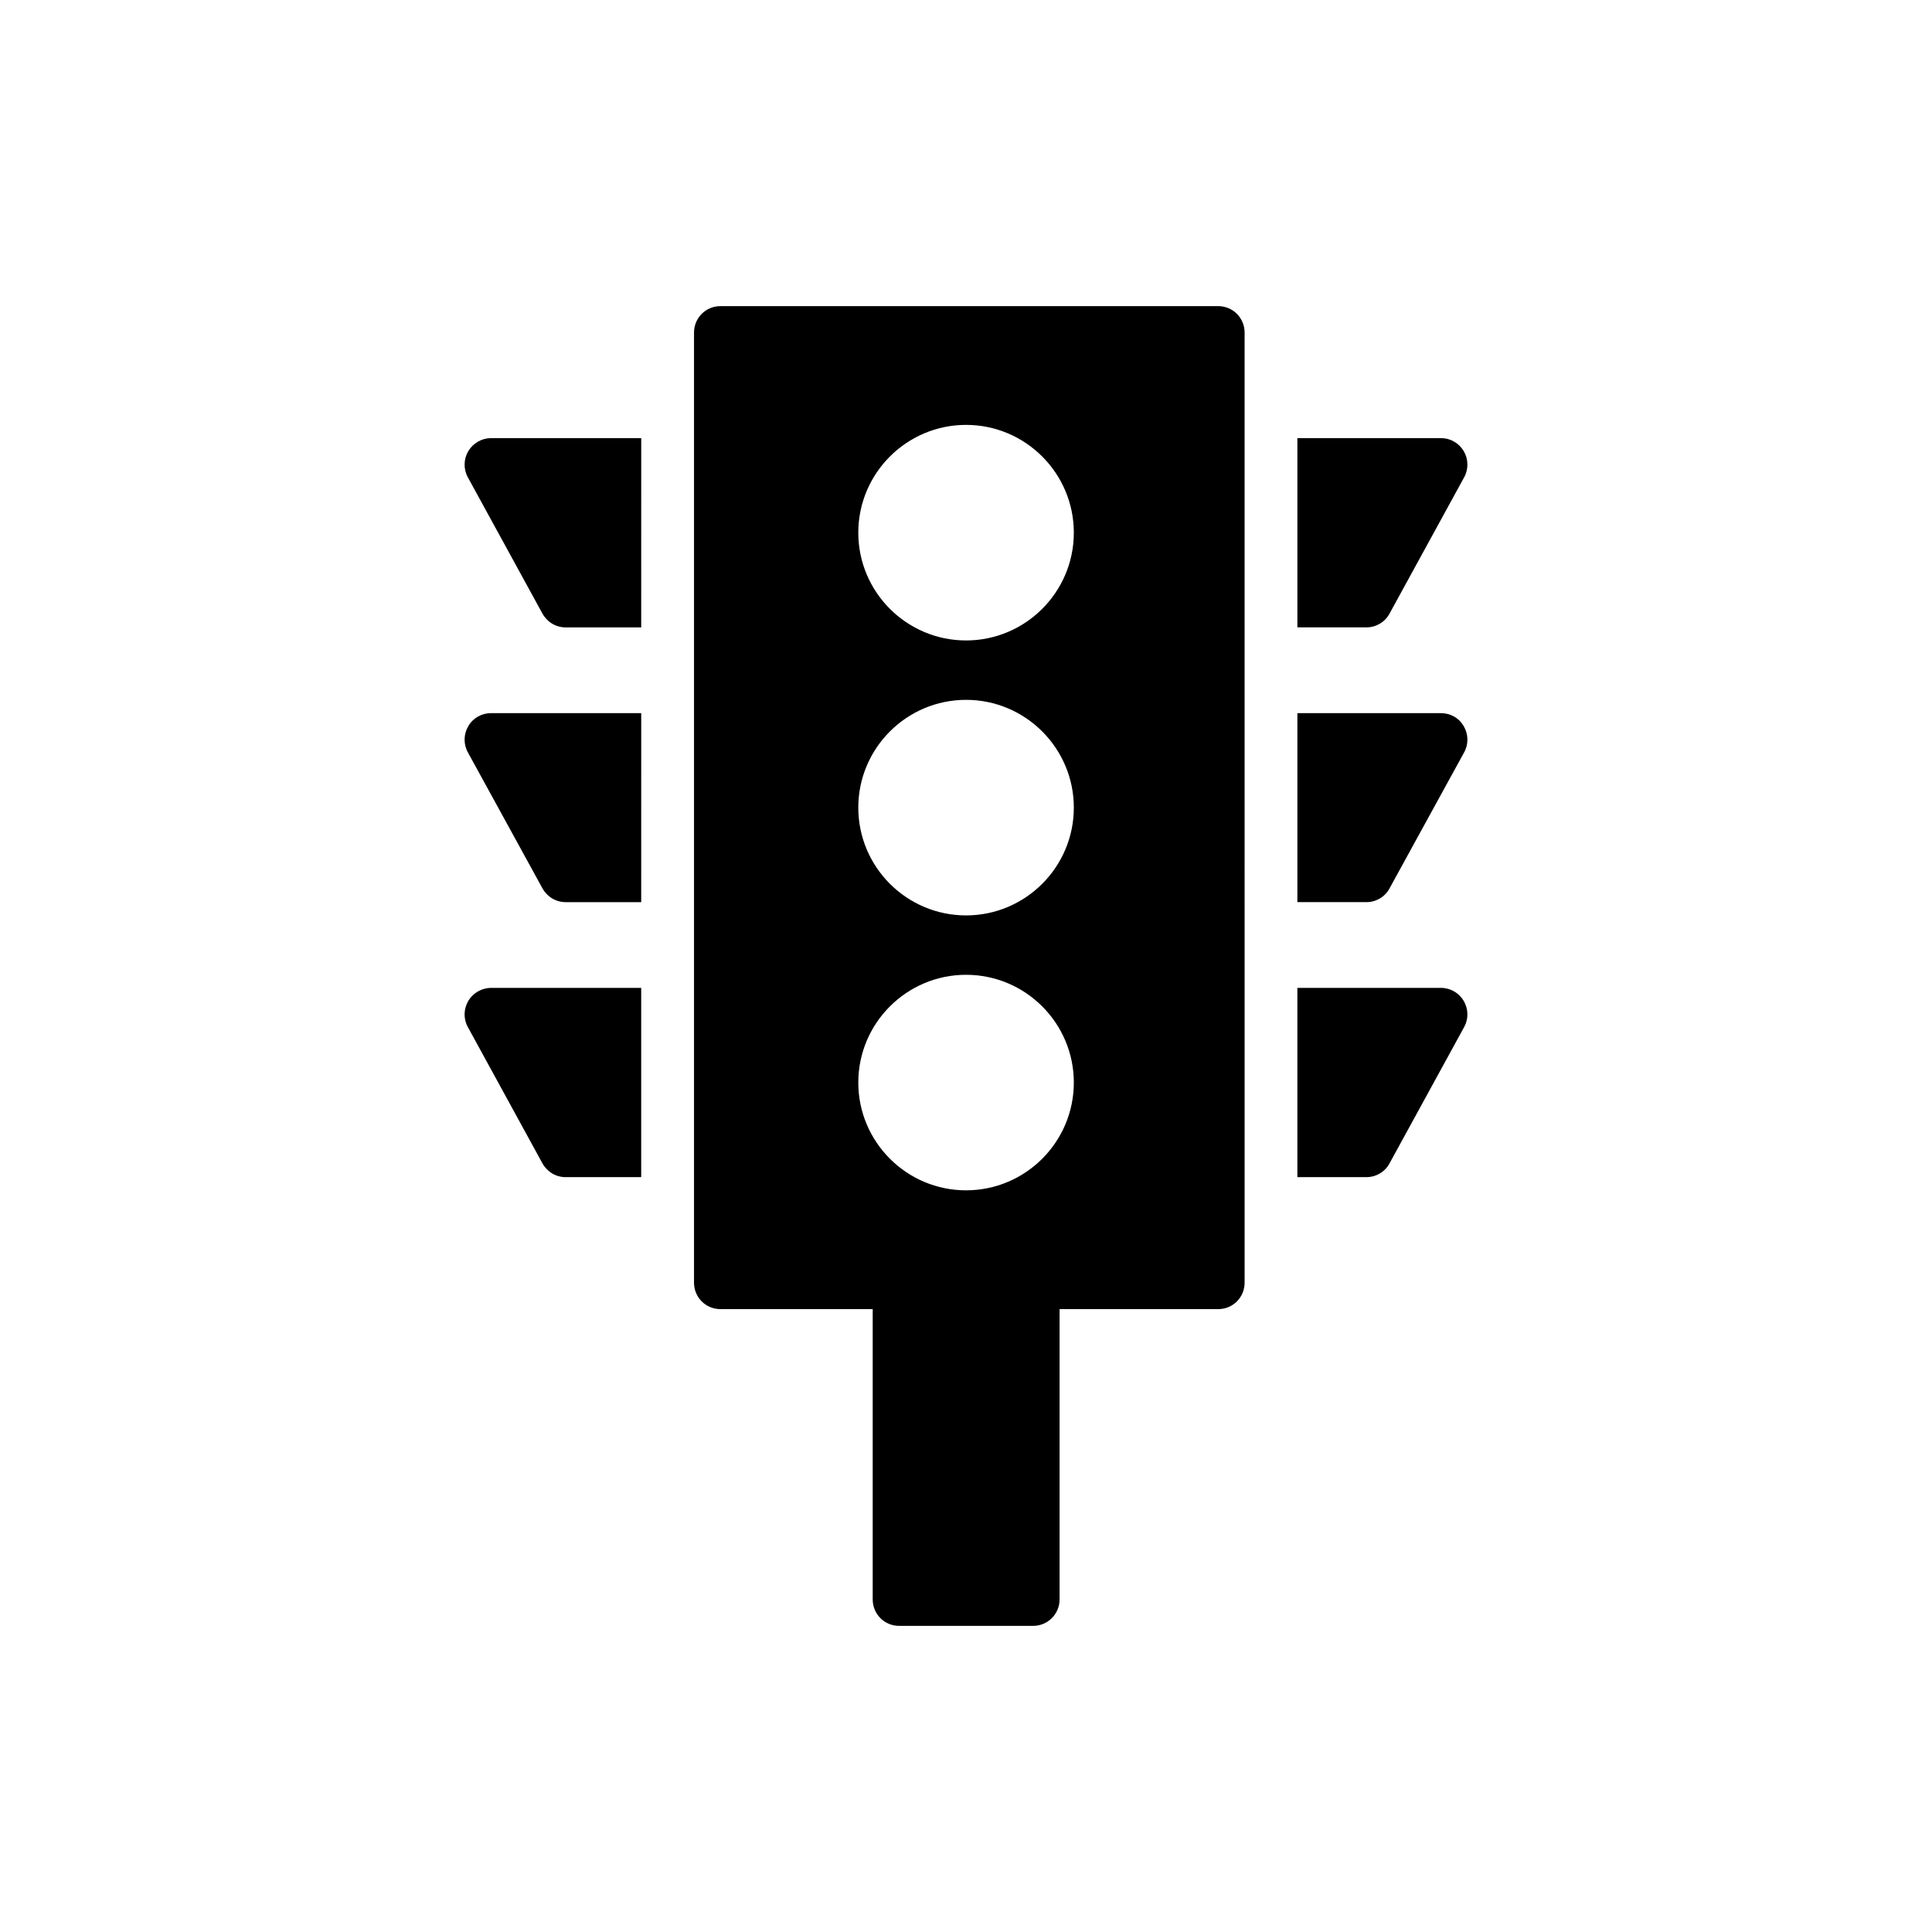
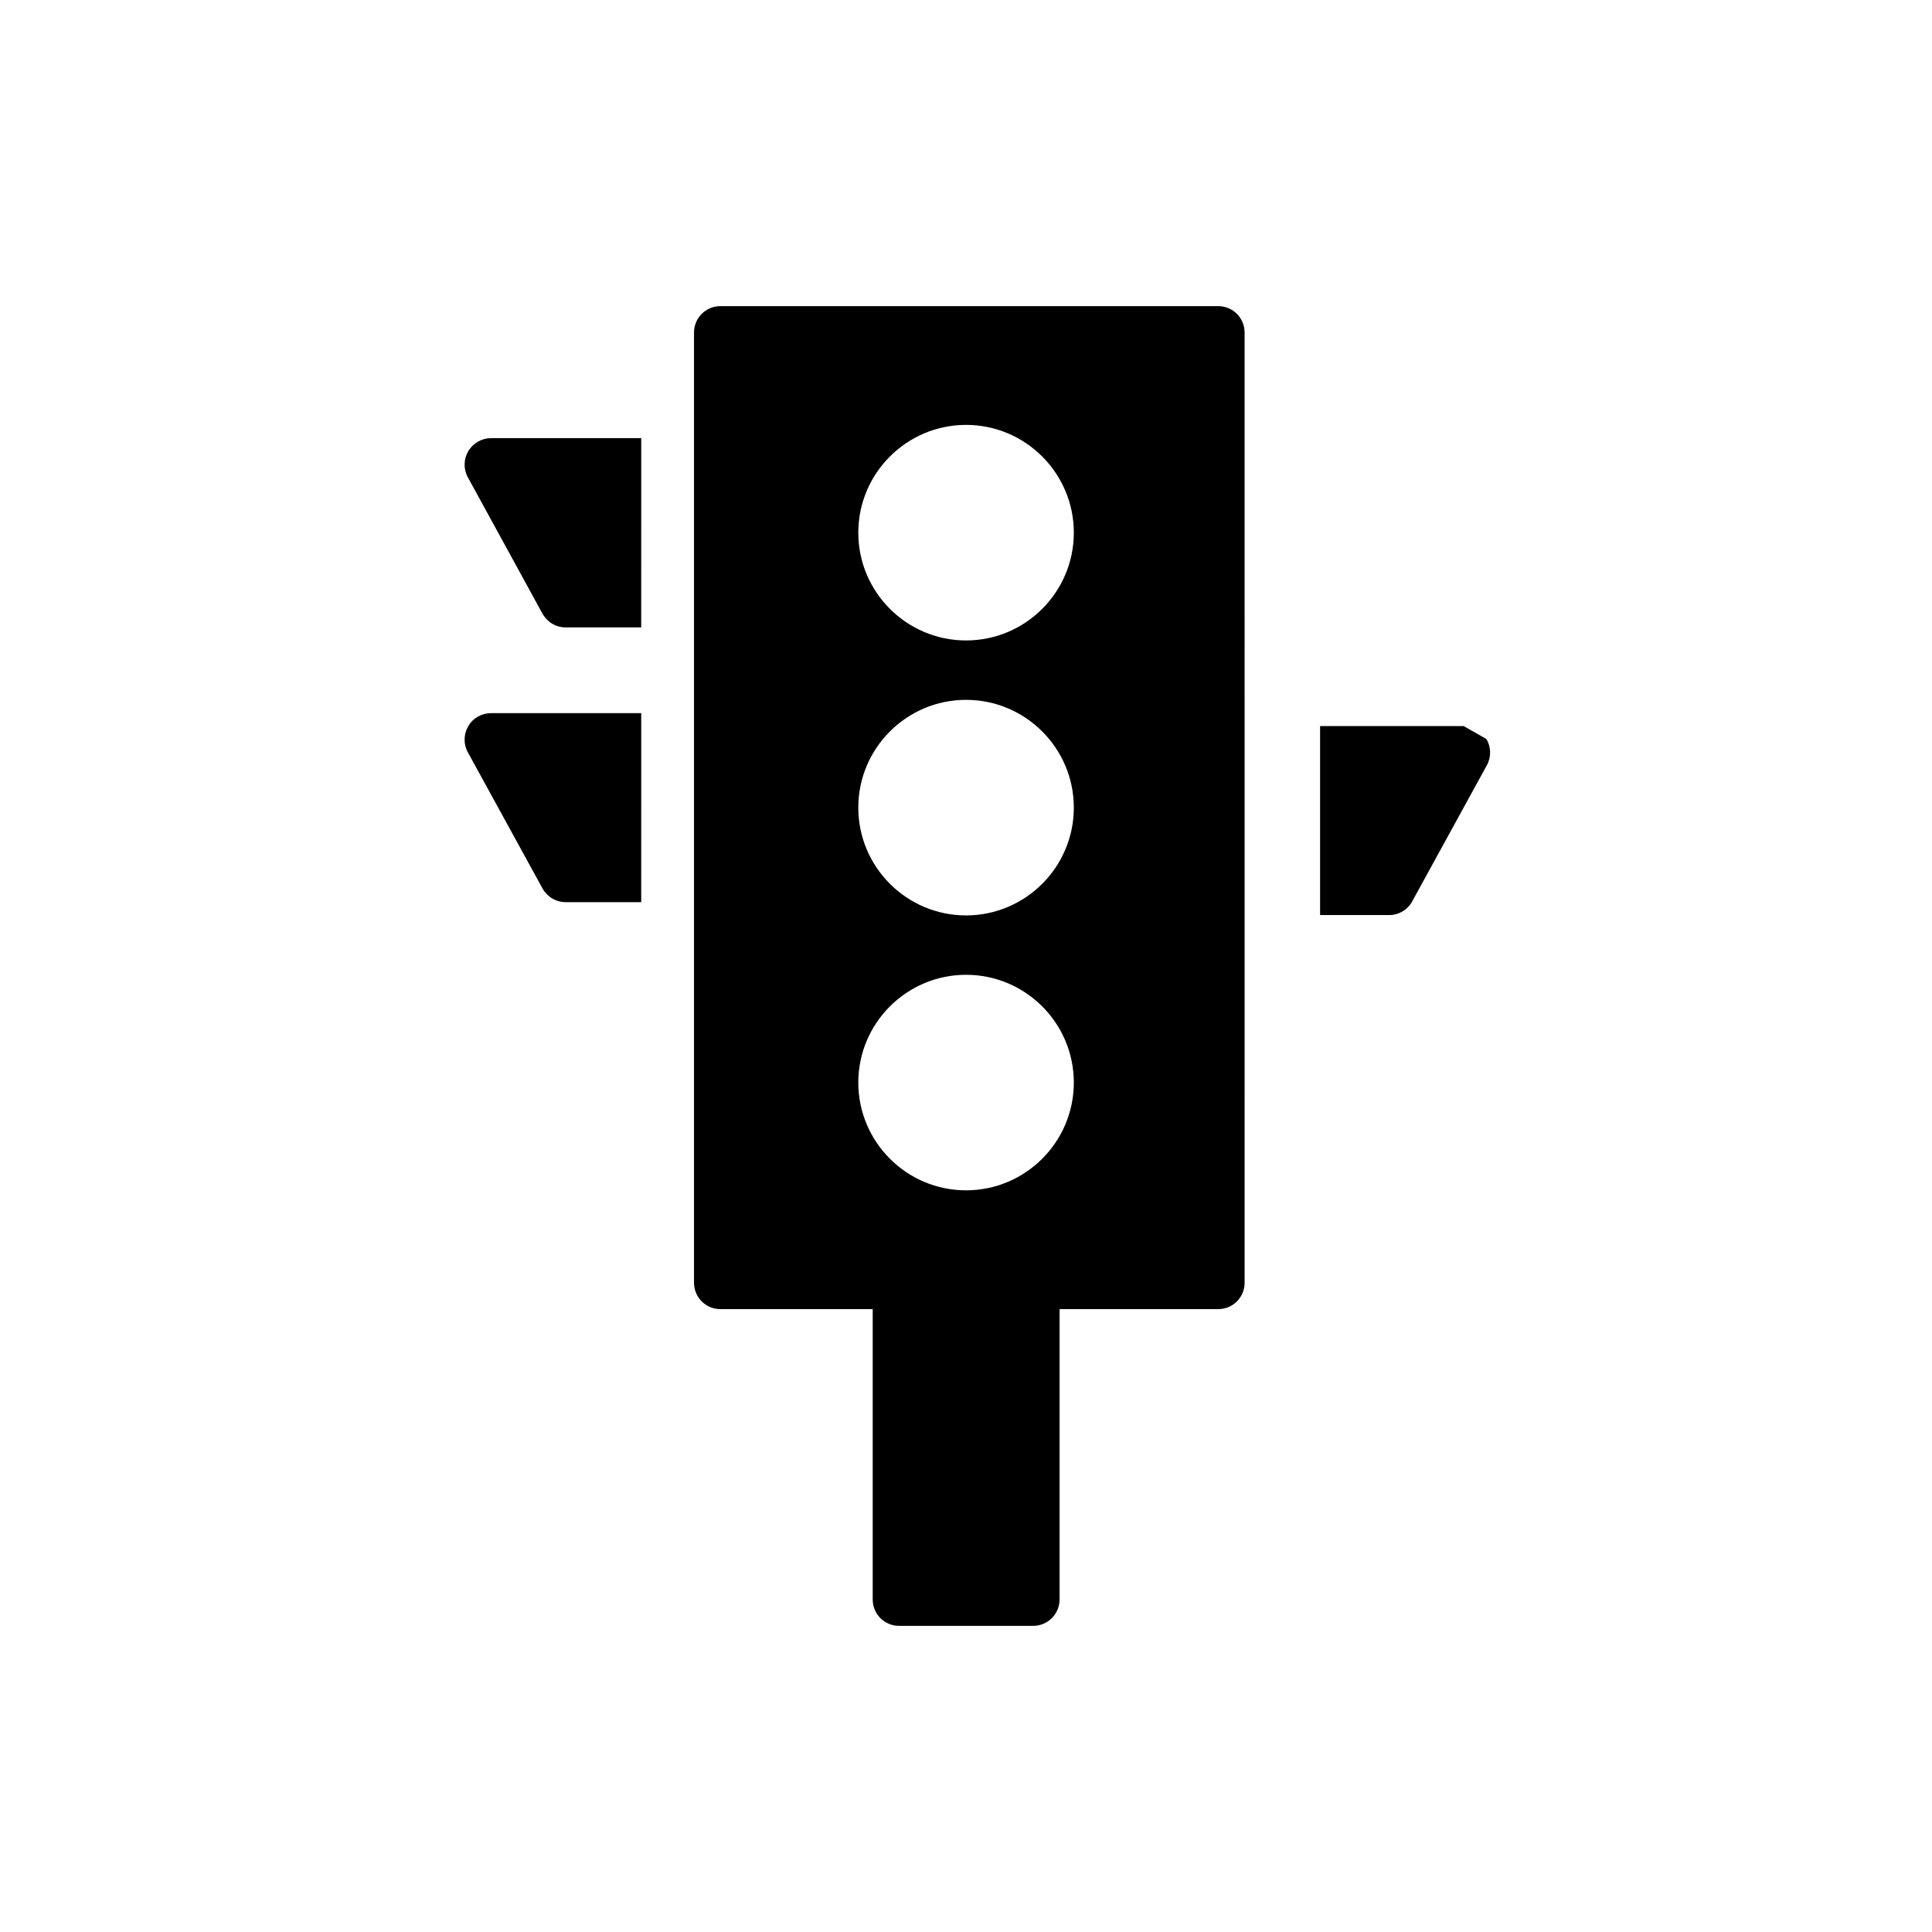
<svg xmlns="http://www.w3.org/2000/svg" fill="#000000" width="800px" height="800px" version="1.1" viewBox="144 144 512 512">
  <g>
    <path d="m313.93 332.99h-39.801c-2.449 0-4.758 1.258-6.016 3.43-1.258 2.098-1.328 4.758-0.141 6.926l19.793 36.094c1.258 2.238 3.566 3.637 6.156 3.637h20.004z" />
-     <path d="m531.89 336.42c-1.258-2.168-3.496-3.426-6.016-3.426h-38.051v50.082h18.328c2.519 0 4.894-1.398 6.086-3.637l19.797-36.094c1.184-2.172 1.113-4.828-0.145-6.926z" />
-     <path d="m268.11 409.23c-1.258 2.168-1.328 4.758-0.141 6.926l19.793 36.164c1.258 2.238 3.566 3.637 6.156 3.637h20.004v-50.152h-39.801c-2.441-0.004-4.75 1.328-6.012 3.426z" />
+     <path d="m531.89 336.42h-38.051v50.082h18.328c2.519 0 4.894-1.398 6.086-3.637l19.797-36.094c1.184-2.172 1.113-4.828-0.145-6.926z" />
    <path d="m313.93 260.11h-39.801c-2.449 0-4.758 1.328-6.016 3.43-1.258 2.098-1.328 4.758-0.141 6.926l19.793 36.164c1.258 2.238 3.566 3.637 6.156 3.637h20.004z" />
-     <path d="m531.89 263.53c-1.258-2.098-3.496-3.426-6.016-3.426h-38.051v50.152h18.328c2.519 0 4.894-1.398 6.086-3.637l19.797-36.164c1.184-2.168 1.113-4.828-0.145-6.926z" />
-     <path d="m525.87 405.8h-38.051v50.152h18.328c2.519 0 4.894-1.398 6.086-3.637l19.797-36.164c1.188-2.168 1.117-4.758-0.141-6.926-1.262-2.094-3.5-3.426-6.019-3.426z" />
    <path d="m382.27 574.87h35.535c3.848 0 6.996-3.148 6.996-6.996v-76.945h42.039c3.918 0 6.996-3.148 6.996-6.996l-0.004-251.81c0-3.84-3.078-6.996-6.996-6.996h-131.92c-3.918 0-6.996 3.156-6.996 6.996v251.81c0 3.848 3.078 6.996 6.996 6.996h40.359v76.945c0.004 3.848 3.078 6.996 6.996 6.996zm17.746-318.27c15.746 0 28.559 12.82 28.559 28.566 0 15.746-12.812 28.559-28.559 28.559-15.746 0-28.559-12.812-28.559-28.559 0-15.742 12.812-28.566 28.559-28.566zm0 72.867c15.746 0 28.559 12.816 28.559 28.559 0 15.754-12.812 28.566-28.559 28.566-15.746 0-28.559-12.816-28.559-28.566 0-15.746 12.812-28.559 28.559-28.559zm0 72.863c15.746 0 28.559 12.812 28.559 28.559s-12.812 28.559-28.559 28.559c-15.746 0-28.559-12.812-28.559-28.559 0-15.742 12.812-28.559 28.559-28.559z" />
  </g>
</svg>